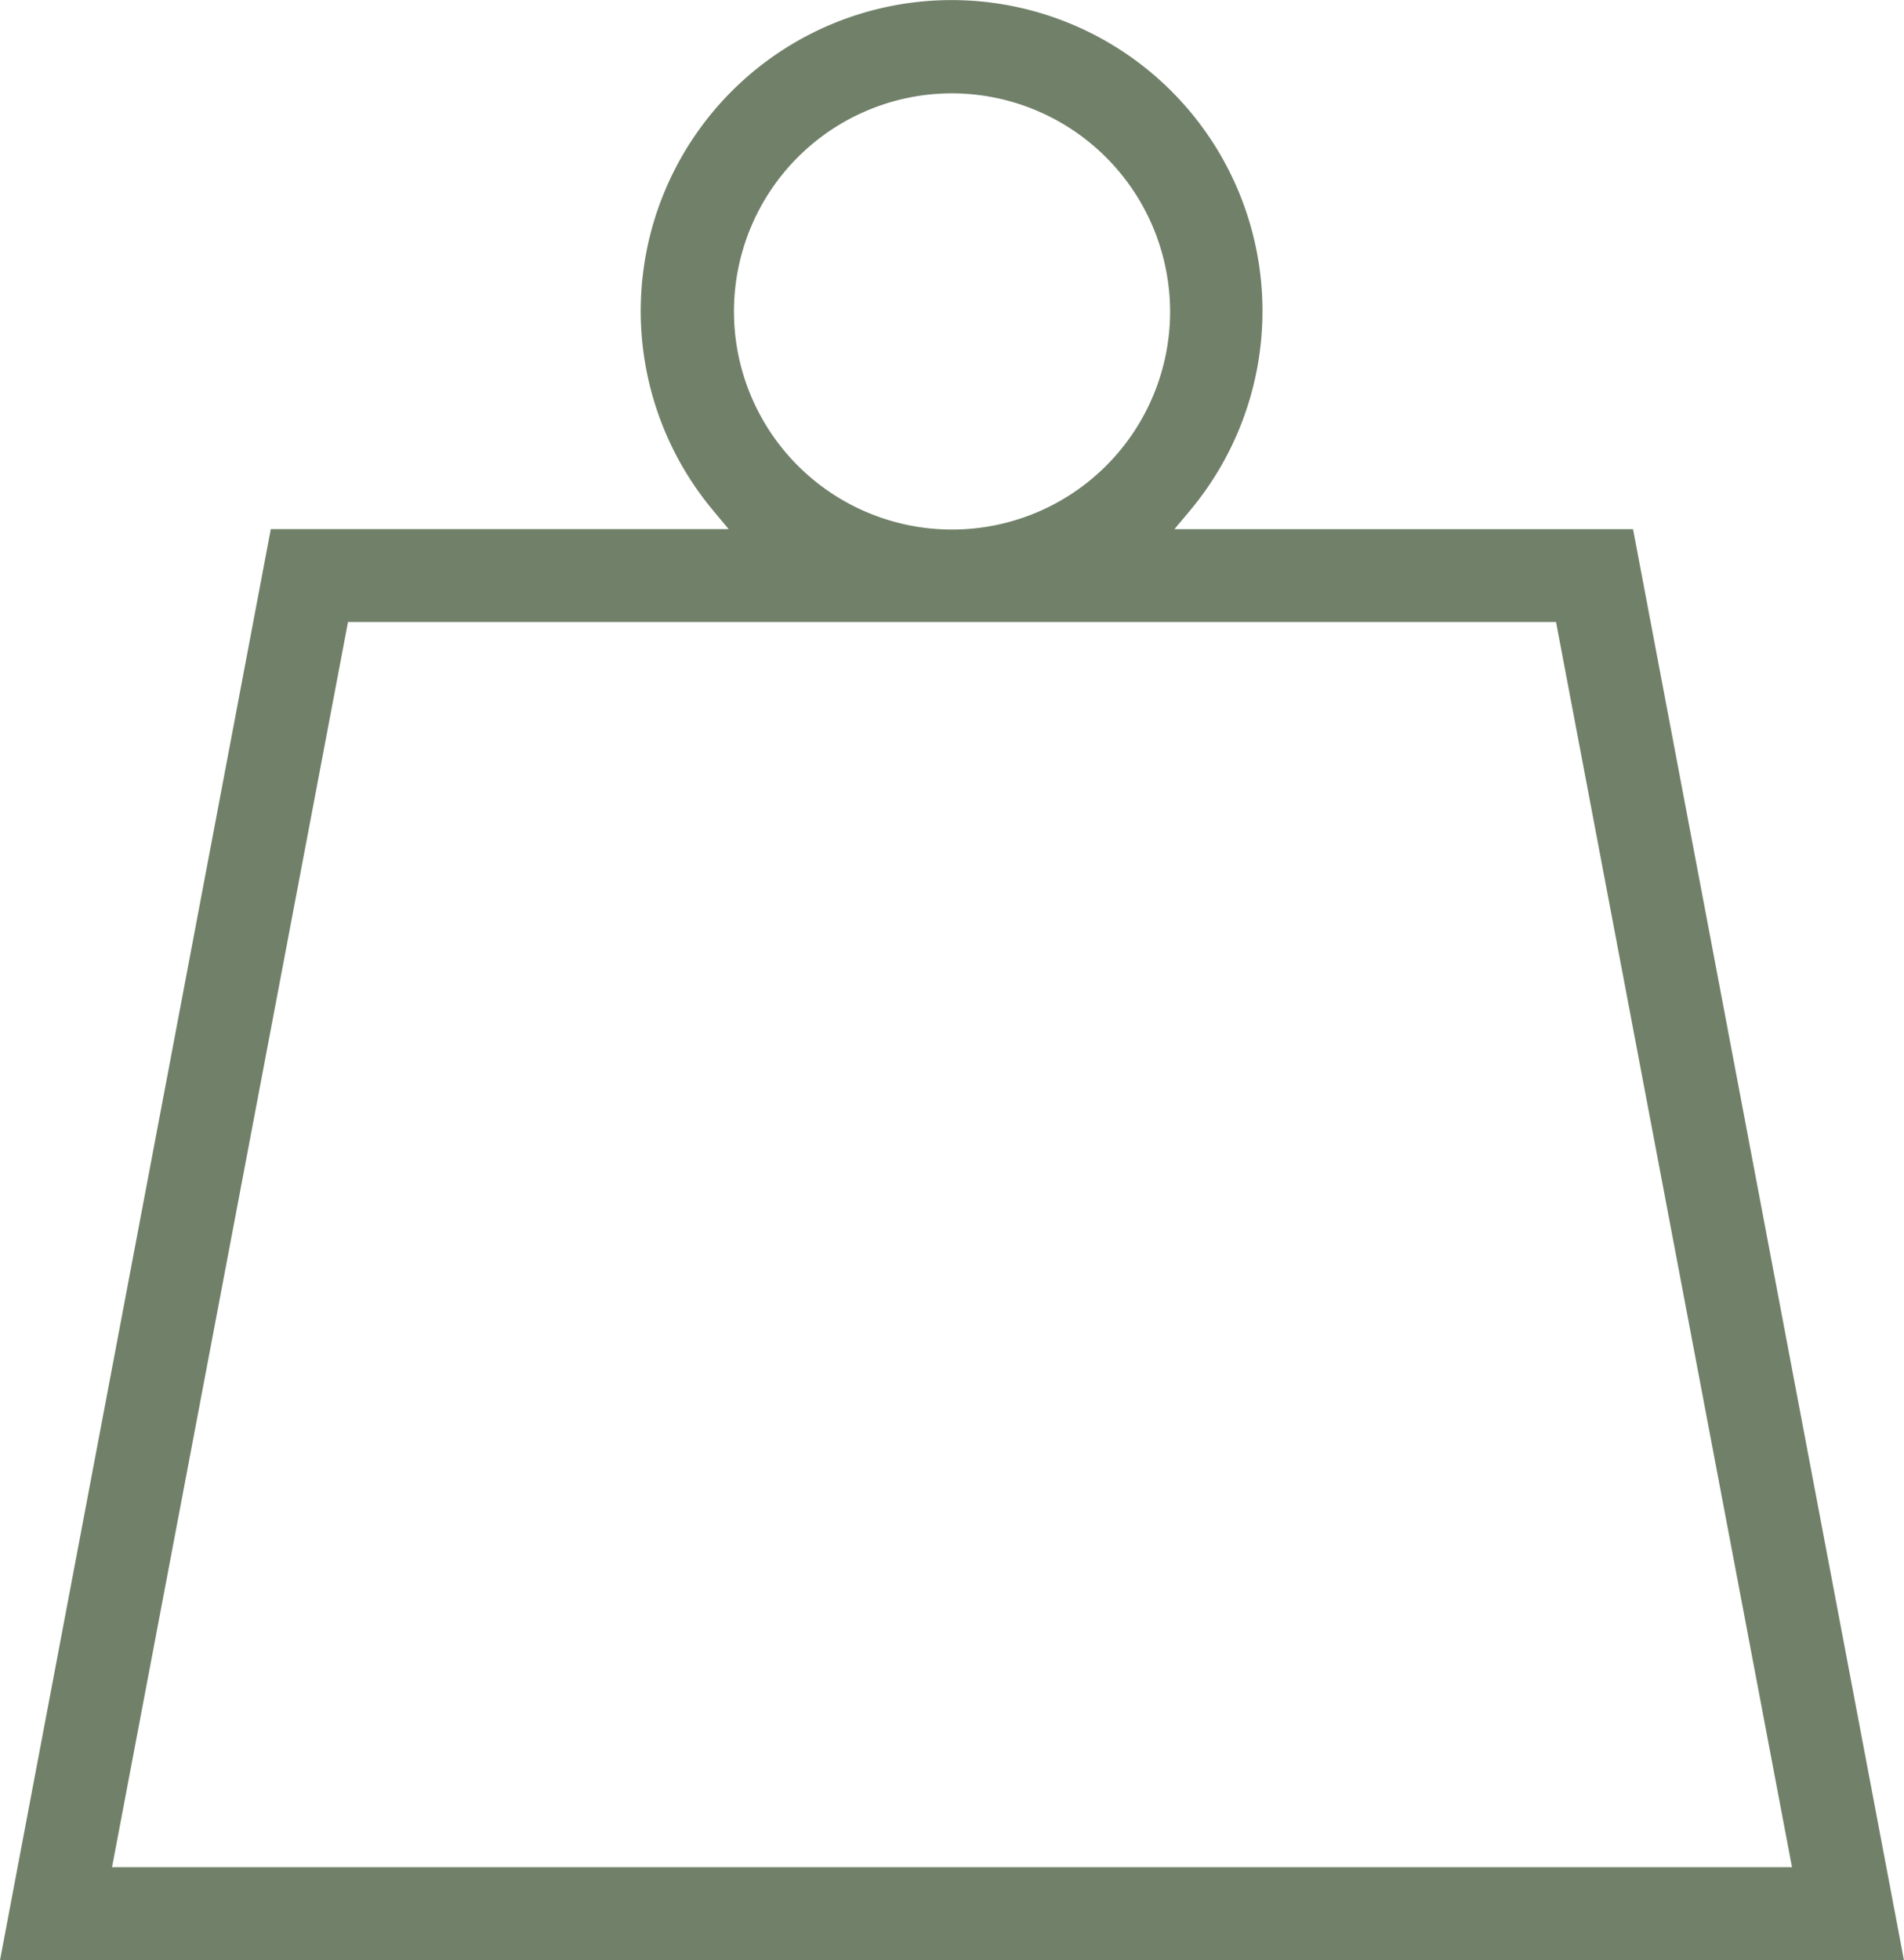
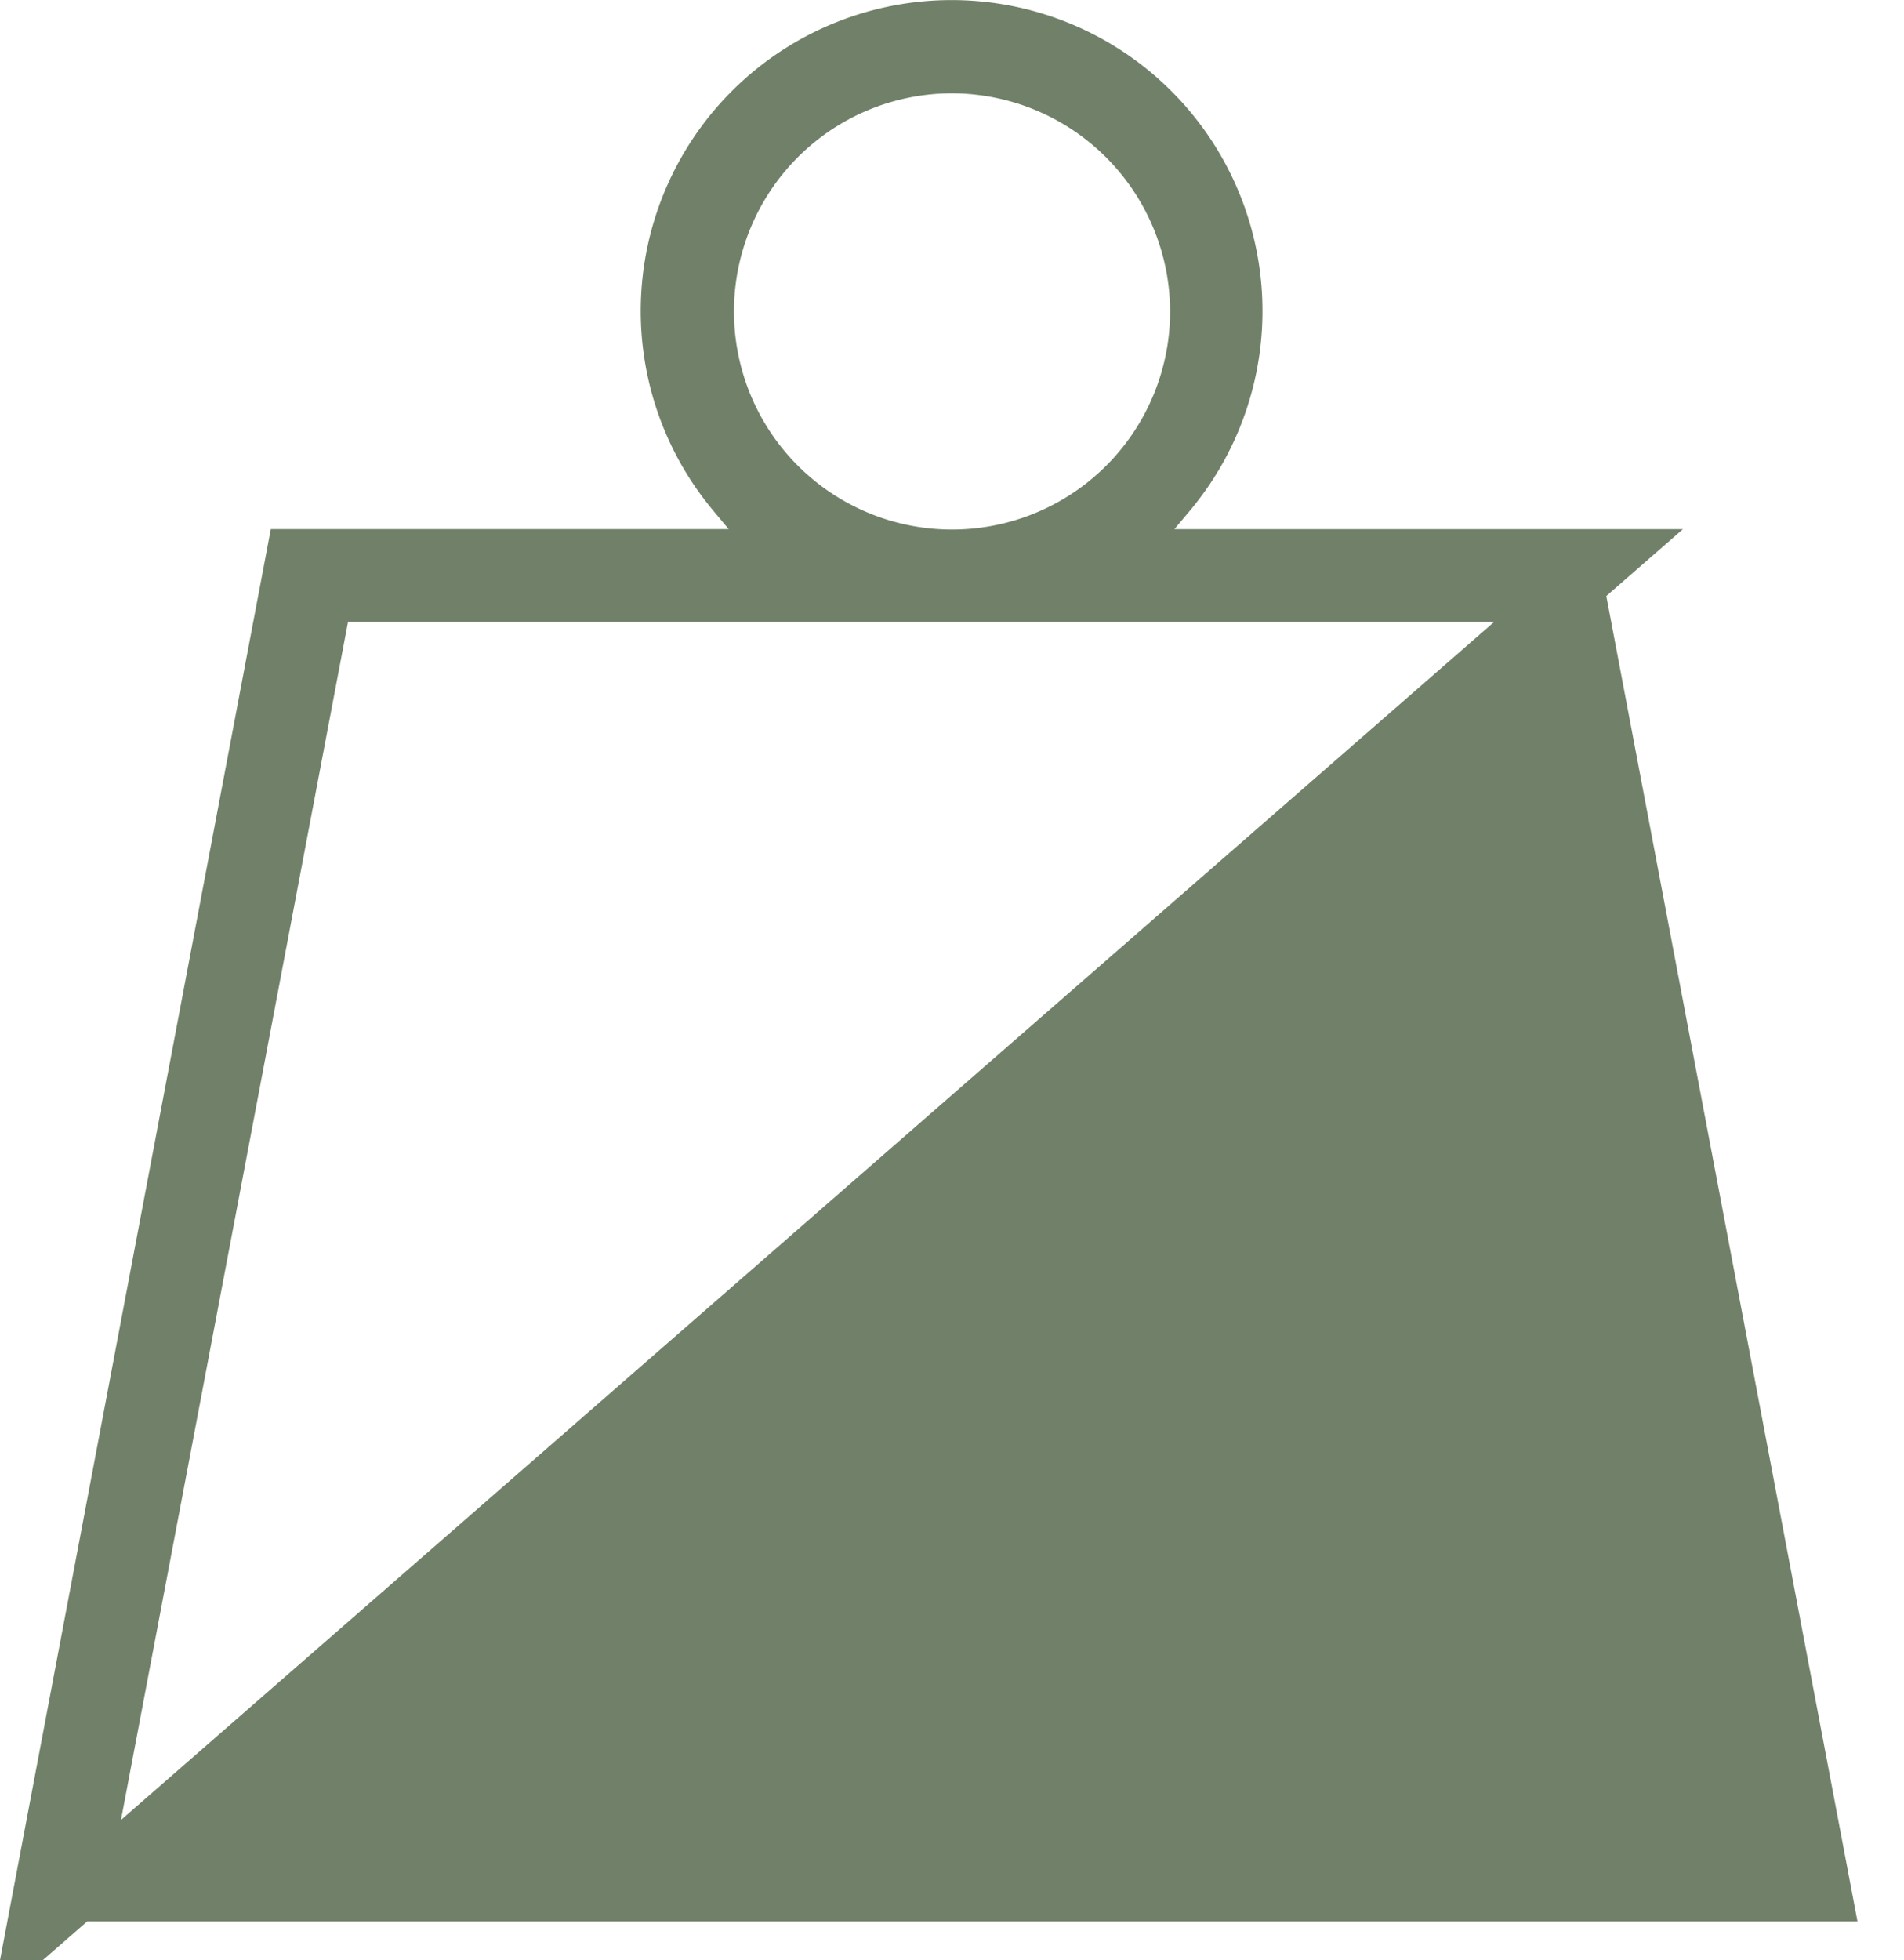
<svg xmlns="http://www.w3.org/2000/svg" width="52.66" height="54.199" viewBox="0 0 52.66 54.199">
-   <path d="M1549.495,109.058,1556.7,70.99h13.642l-1.465-1.759a7.848,7.848,0,1,1,12.062,0l-1.477,1.761h13.672l7.208,38.068Zm1.287-1.067h48.275l-6.811-35.933h-34.653Zm24.137-50.551a6.781,6.781,0,1,0,6.782,6.781,6.795,6.795,0,0,0-6.782-6.781Z" transform="translate(-1548.589 -55.609)" fill="#718169" stroke="#718169" stroke-miterlimit="10" stroke-width="1.5" />
+   <path d="M1549.495,109.058,1556.7,70.99h13.642l-1.465-1.759a7.848,7.848,0,1,1,12.062,0l-1.477,1.761h13.672Zm1.287-1.067h48.275l-6.811-35.933h-34.653Zm24.137-50.551a6.781,6.781,0,1,0,6.782,6.781,6.795,6.795,0,0,0-6.782-6.781Z" transform="translate(-1548.589 -55.609)" fill="#718169" stroke="#718169" stroke-miterlimit="10" stroke-width="1.5" />
</svg>